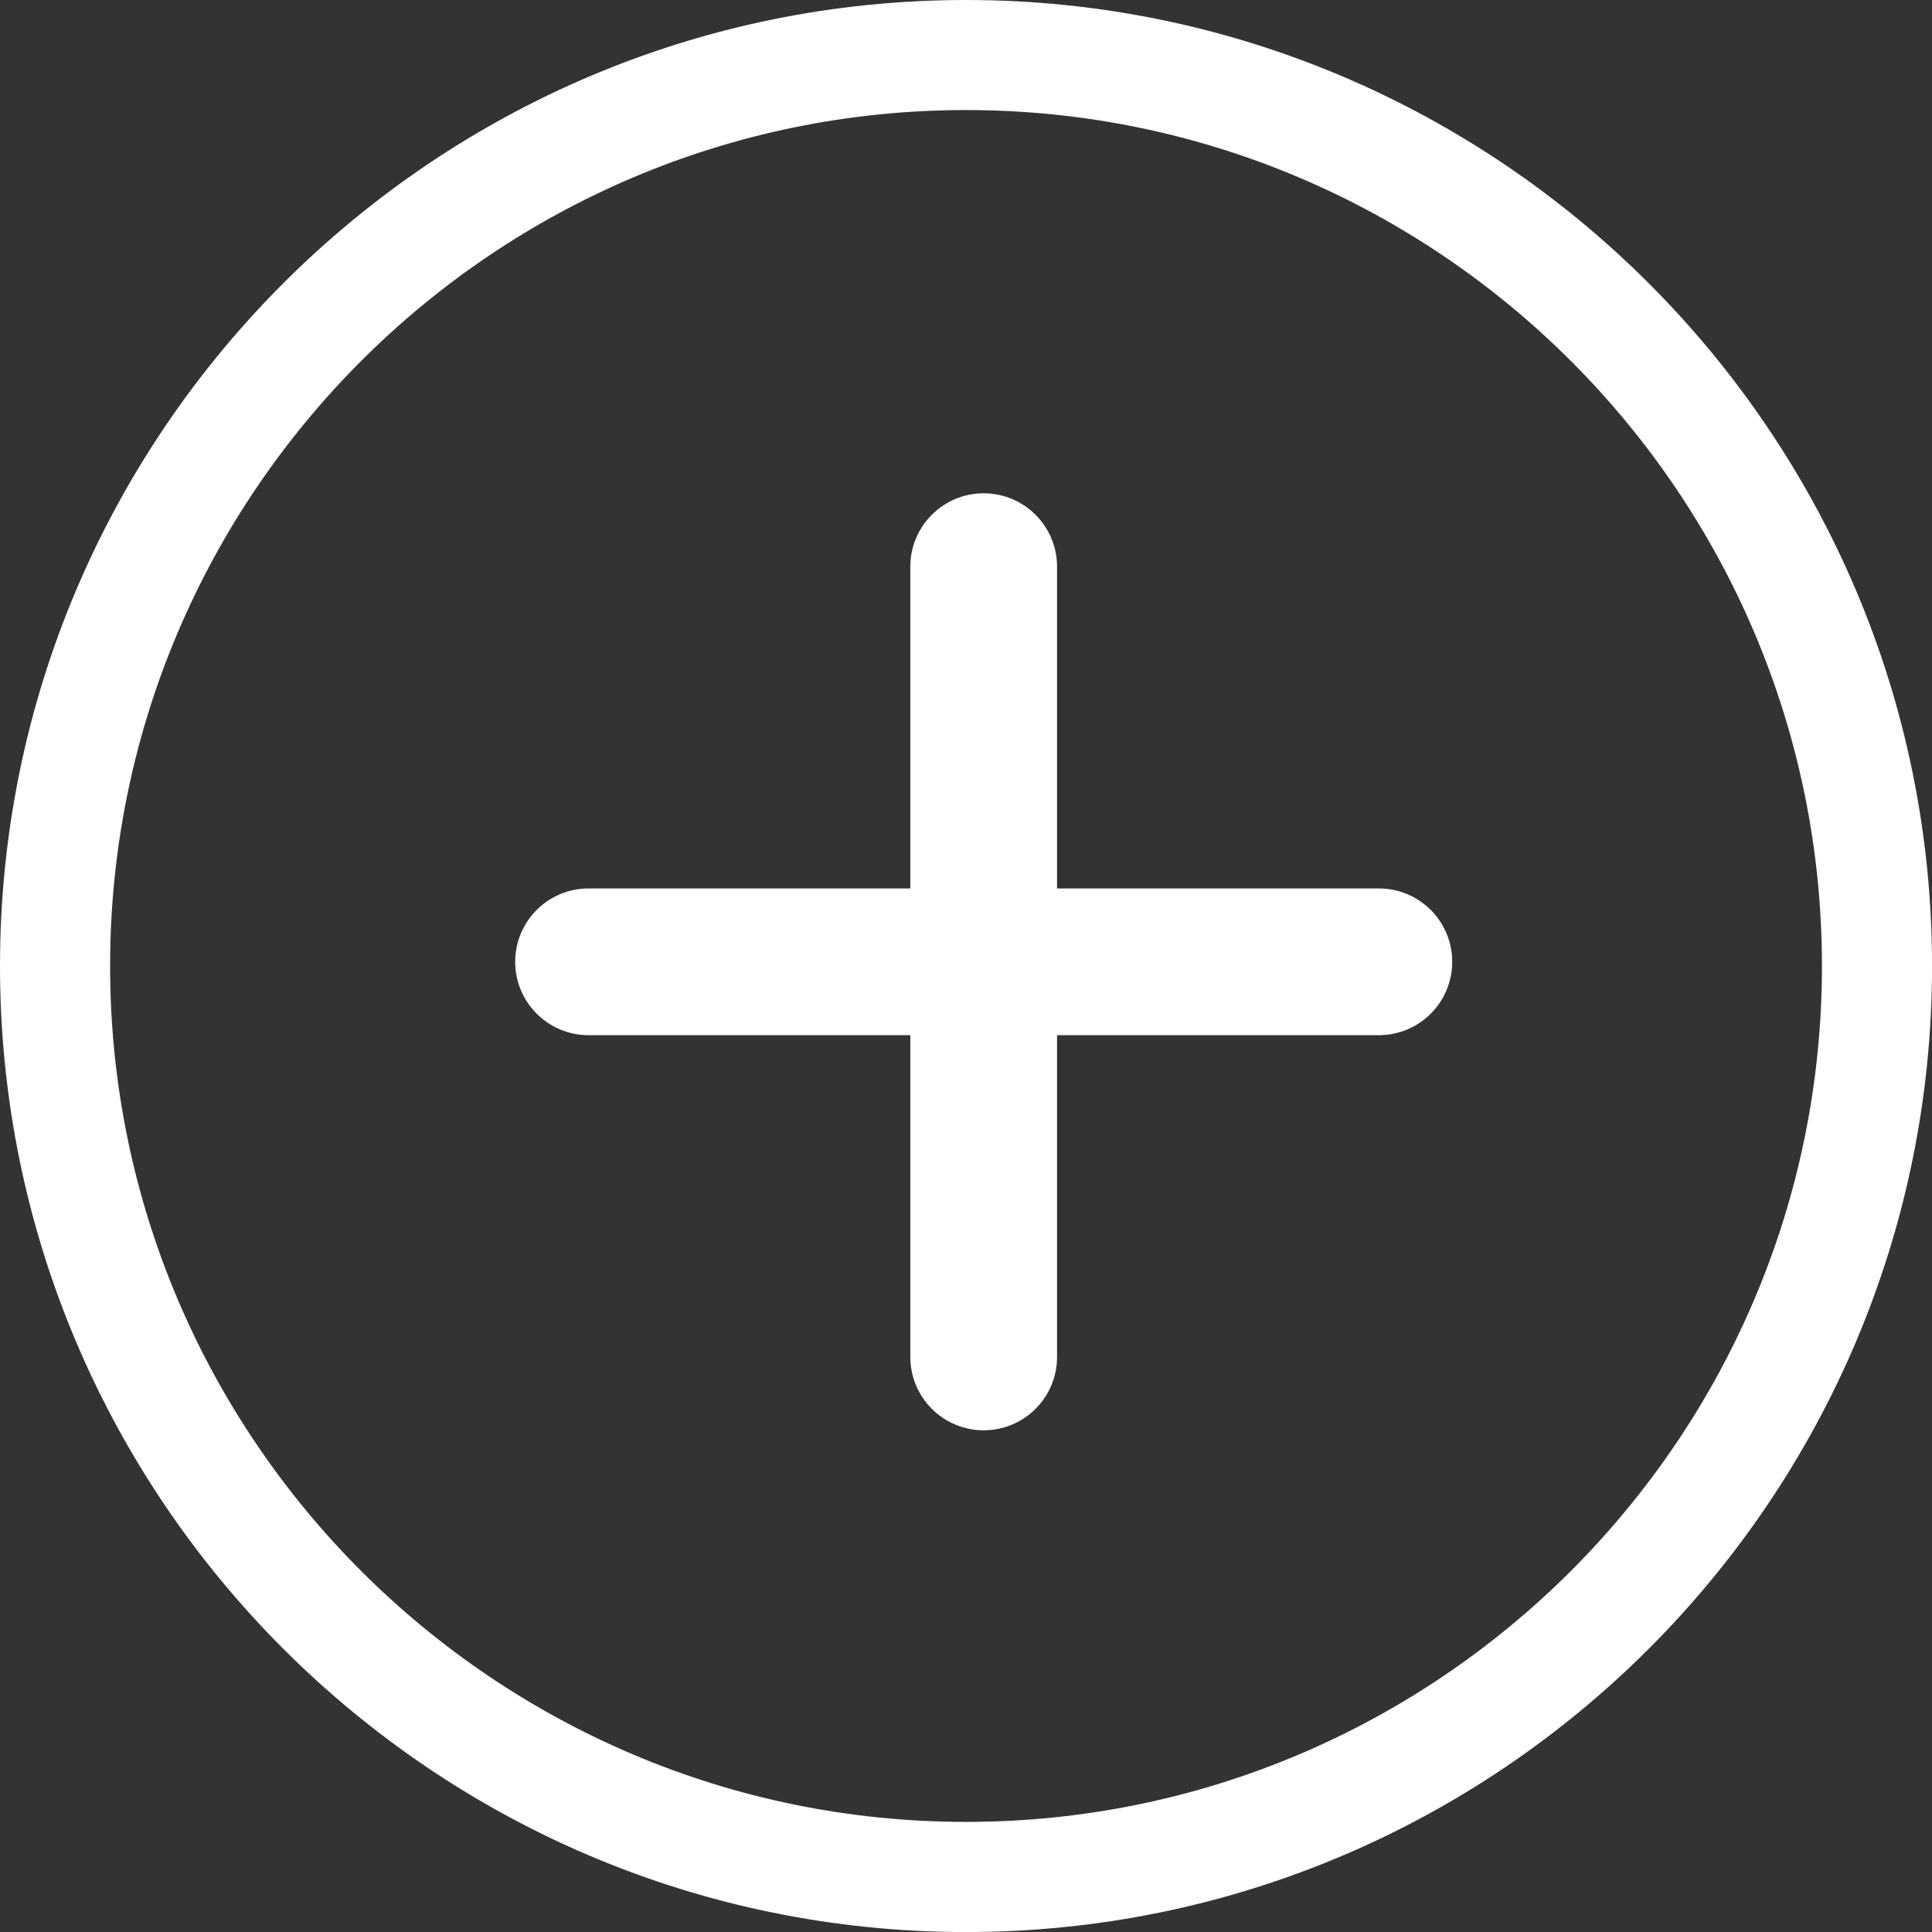
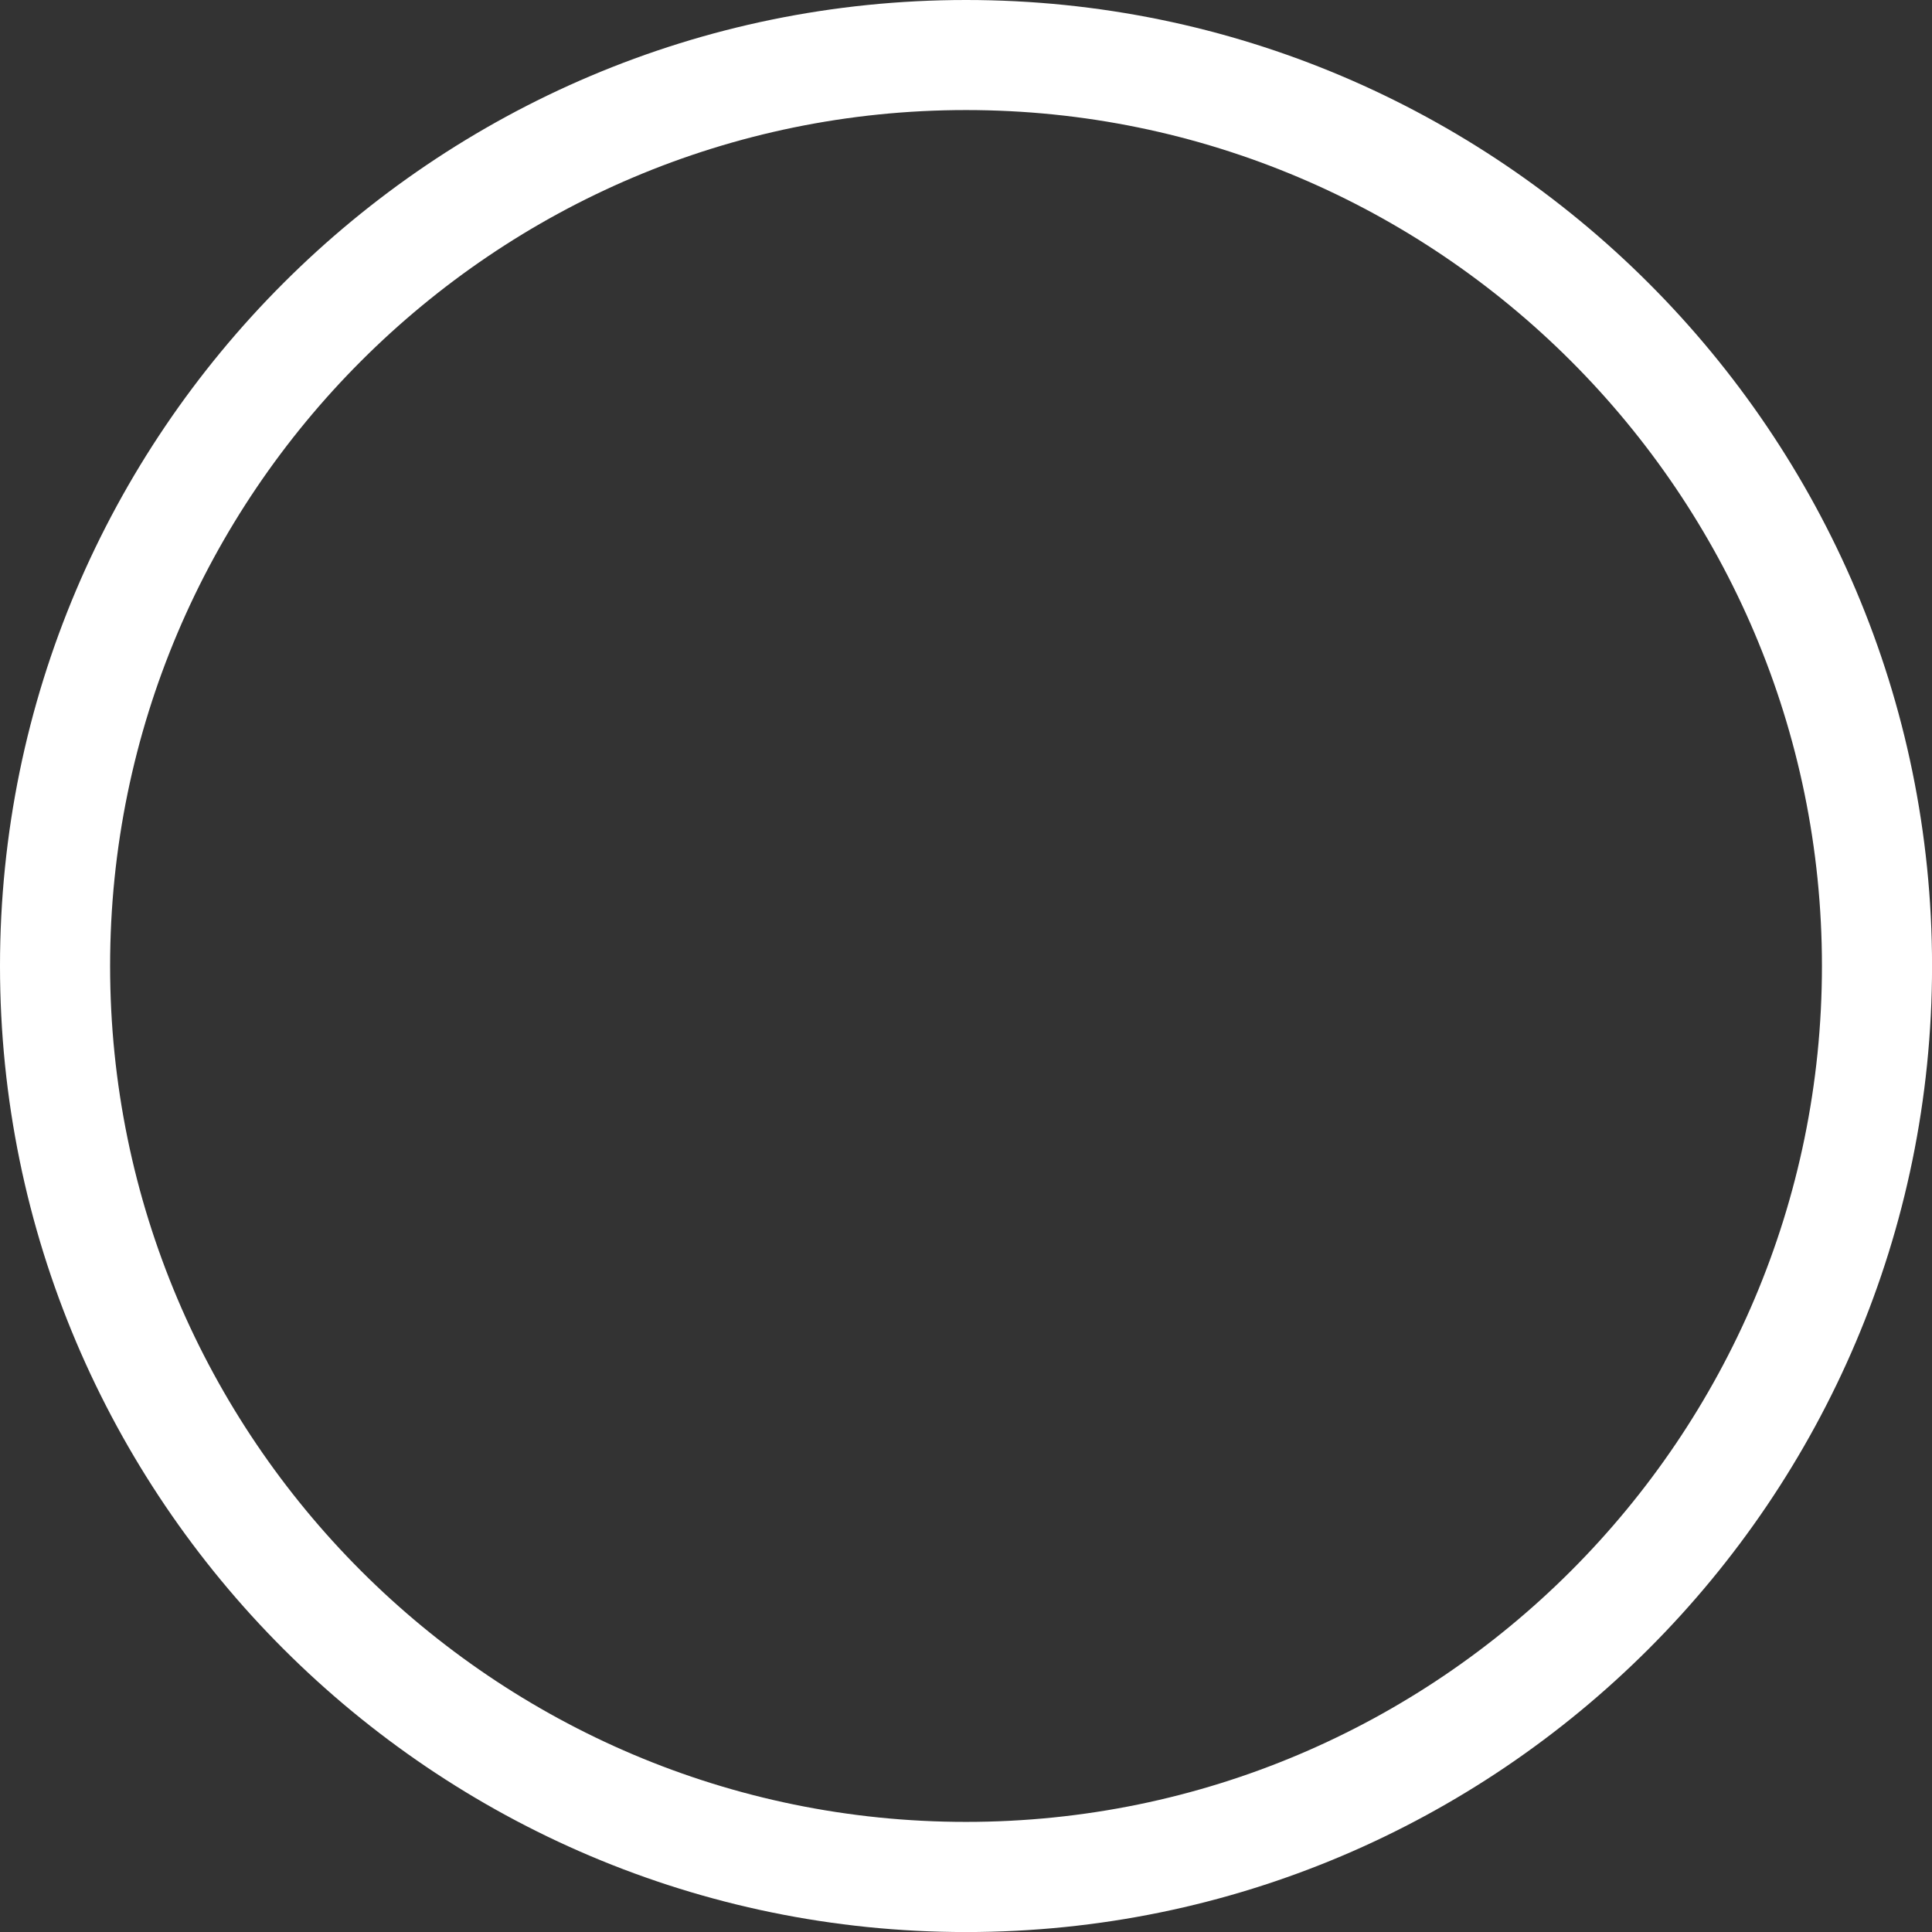
<svg xmlns="http://www.w3.org/2000/svg" version="1.1" id="Layer_1" x="0px" y="0px" width="39.499px" height="39.499px" viewBox="-936 -1144 39.499 39.499" style="enable-background:new -936 -1144 39.499 39.499;" xml:space="preserve">
  <rect x="-936" y="-1144" width="39.499" height="39.499" fill="#333333" stroke="none" />
  <g>
-     <path style="fill:#FFFFFF;" d="M-916.25-1144c-10.89,0-19.75,8.86-19.75,19.75s8.86,19.75,19.75,19.75s19.75-8.86,19.75-19.75   S-905.361-1144-916.25-1144z M-916.25-1106.752c-9.649,0-17.499-7.85-17.499-17.499s7.85-17.499,17.499-17.499   s17.499,7.85,17.499,17.499S-906.602-1106.752-916.25-1106.752z" />
-     <path style="fill:#FFFFFF;" d="M-907.81-1125.836h-6.579v-6.579c0-0.828-0.672-1.5-1.5-1.5c-0.828,0-1.5,0.672-1.5,1.5v6.579   h-6.578c-0.828,0-1.5,0.672-1.5,1.5c0,0.829,0.672,1.5,1.5,1.5h6.578v6.578c0,0.828,0.672,1.5,1.5,1.5c0.829,0,1.5-0.672,1.5-1.5   v-6.578h6.579c0.828,0,1.5-0.672,1.5-1.5C-906.31-1125.165-906.982-1125.836-907.81-1125.836z" />
+     <path style="fill:#FFFFFF;" d="M-916.25-1144c-10.89,0-19.75,8.86-19.75,19.75s8.86,19.75,19.75,19.75s19.75-8.86,19.75-19.75   S-905.361-1144-916.25-1144z M-916.25-1106.752c-9.649,0-17.499-7.85-17.499-17.499s7.85-17.499,17.499-17.499   s17.499,7.85,17.499,17.499S-906.602-1106.752-916.25-1106.752" />
  </g>
</svg>